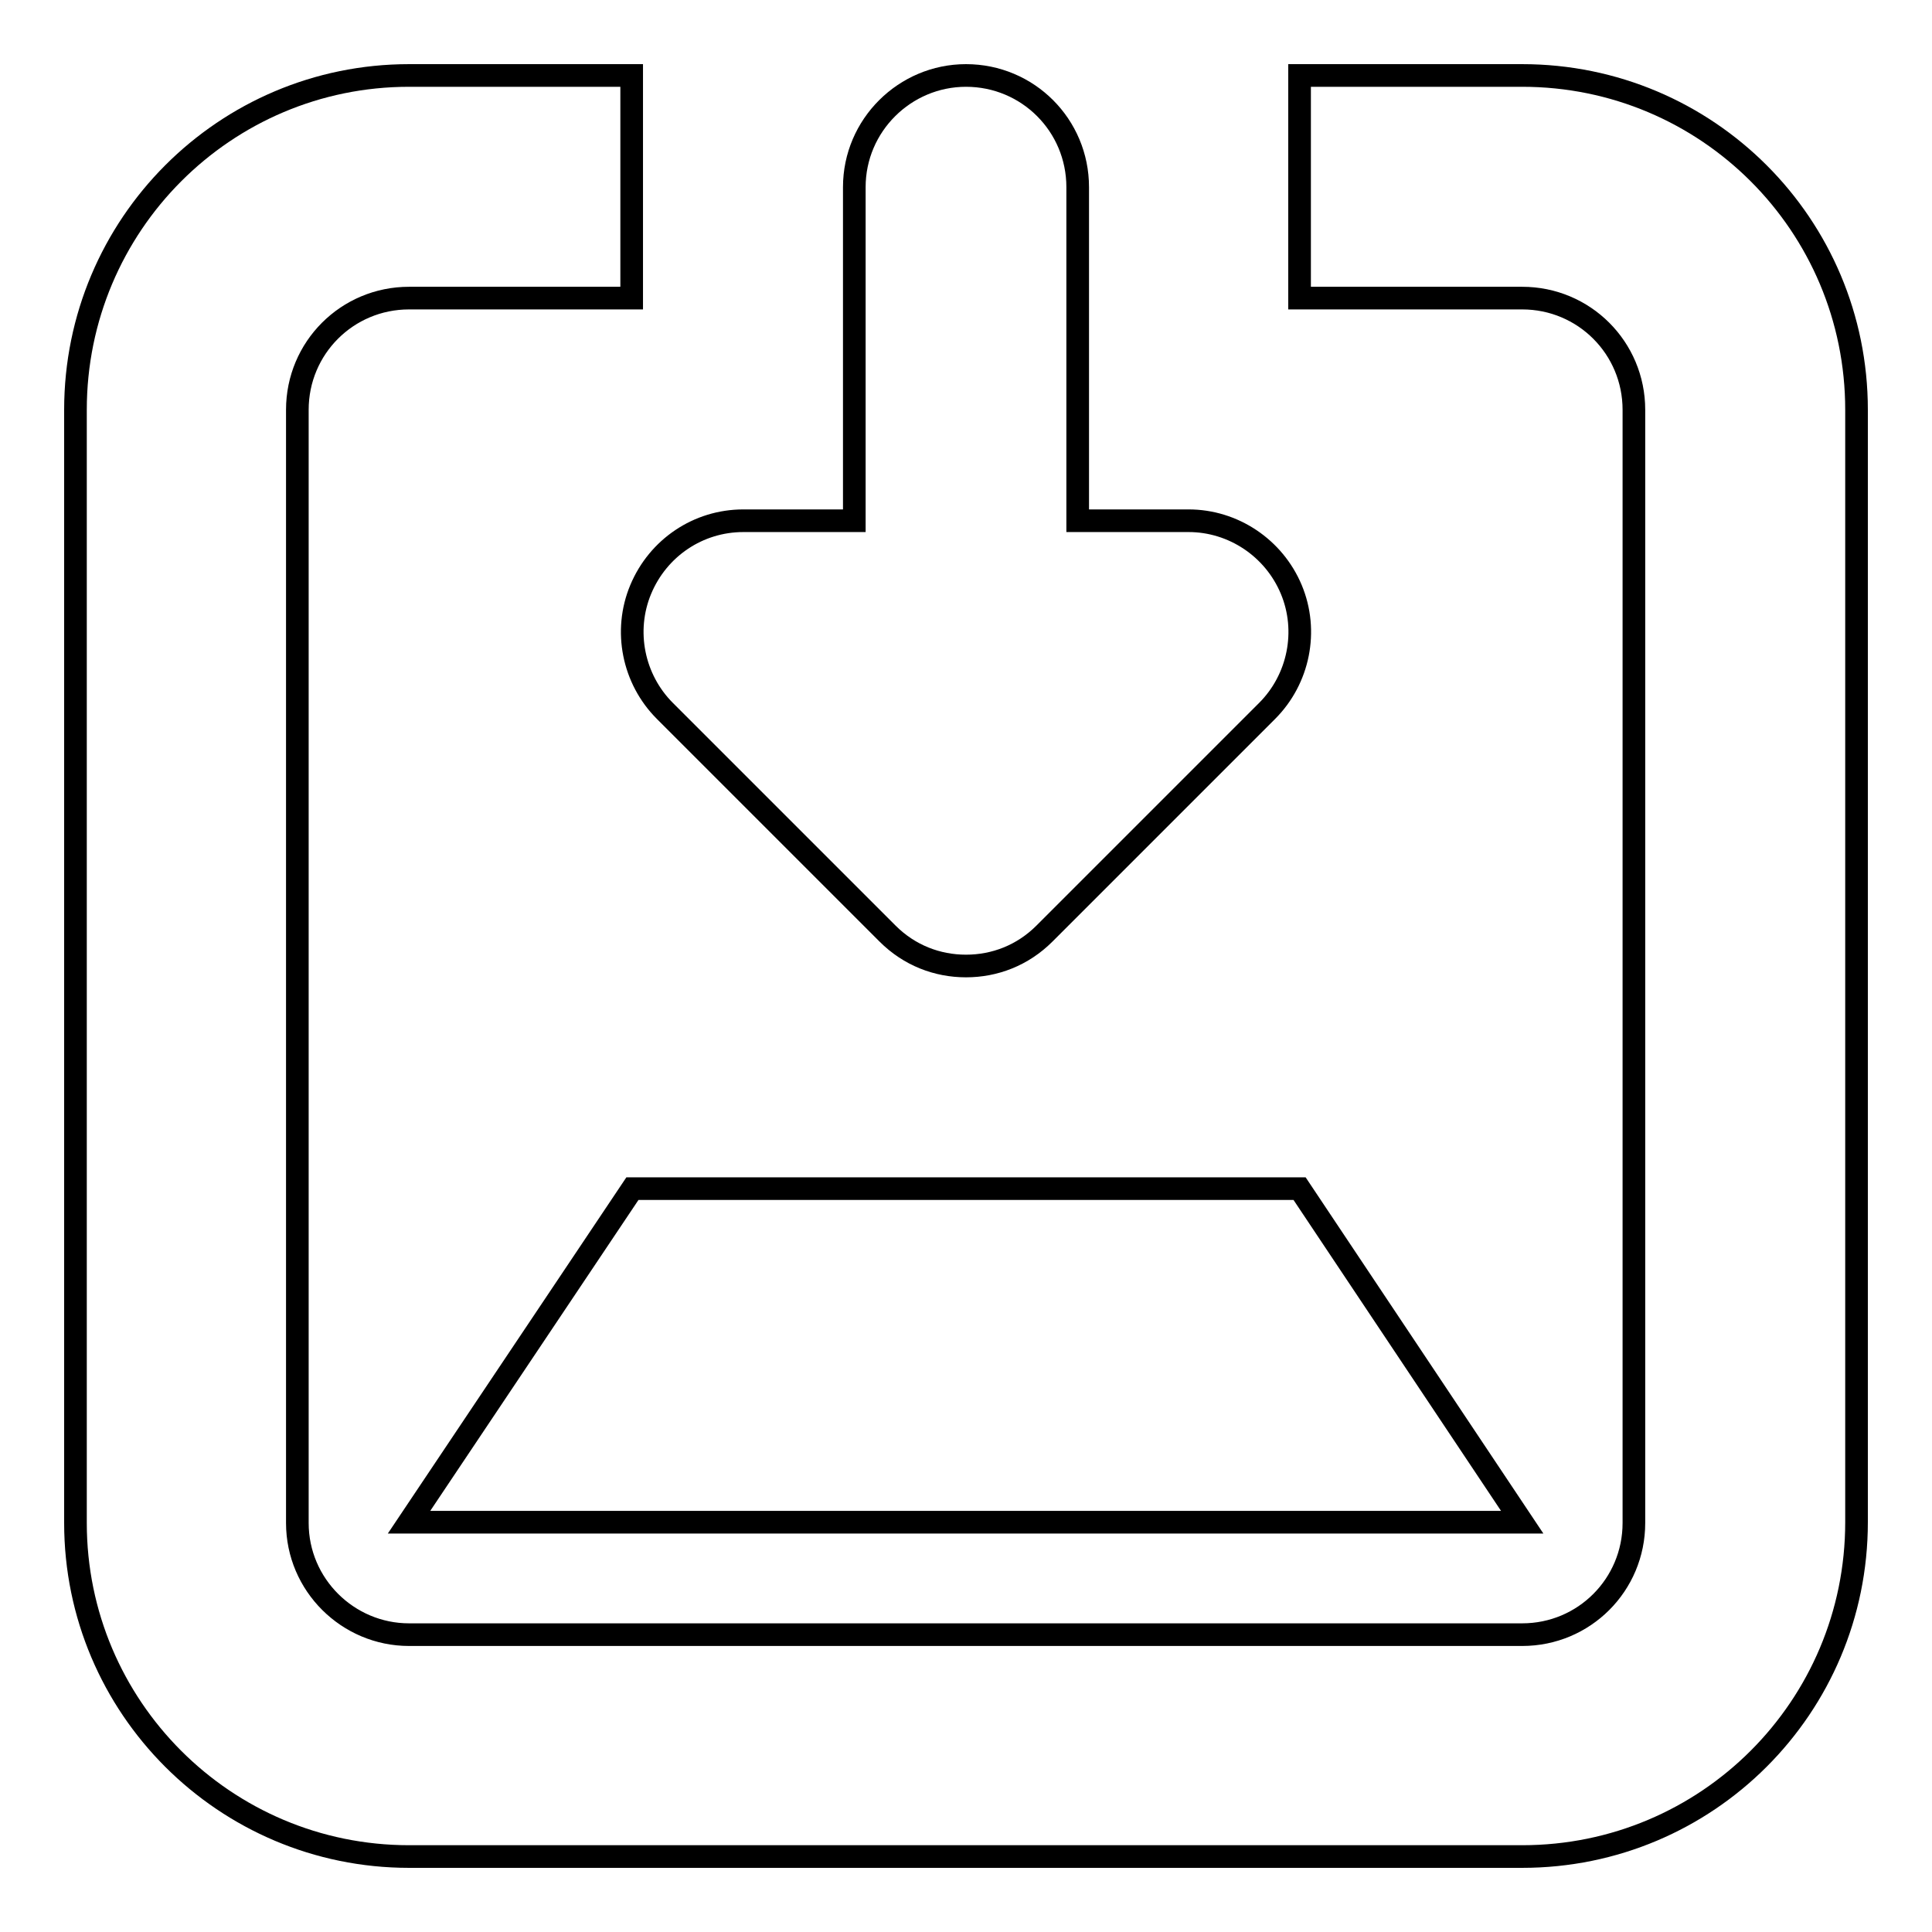
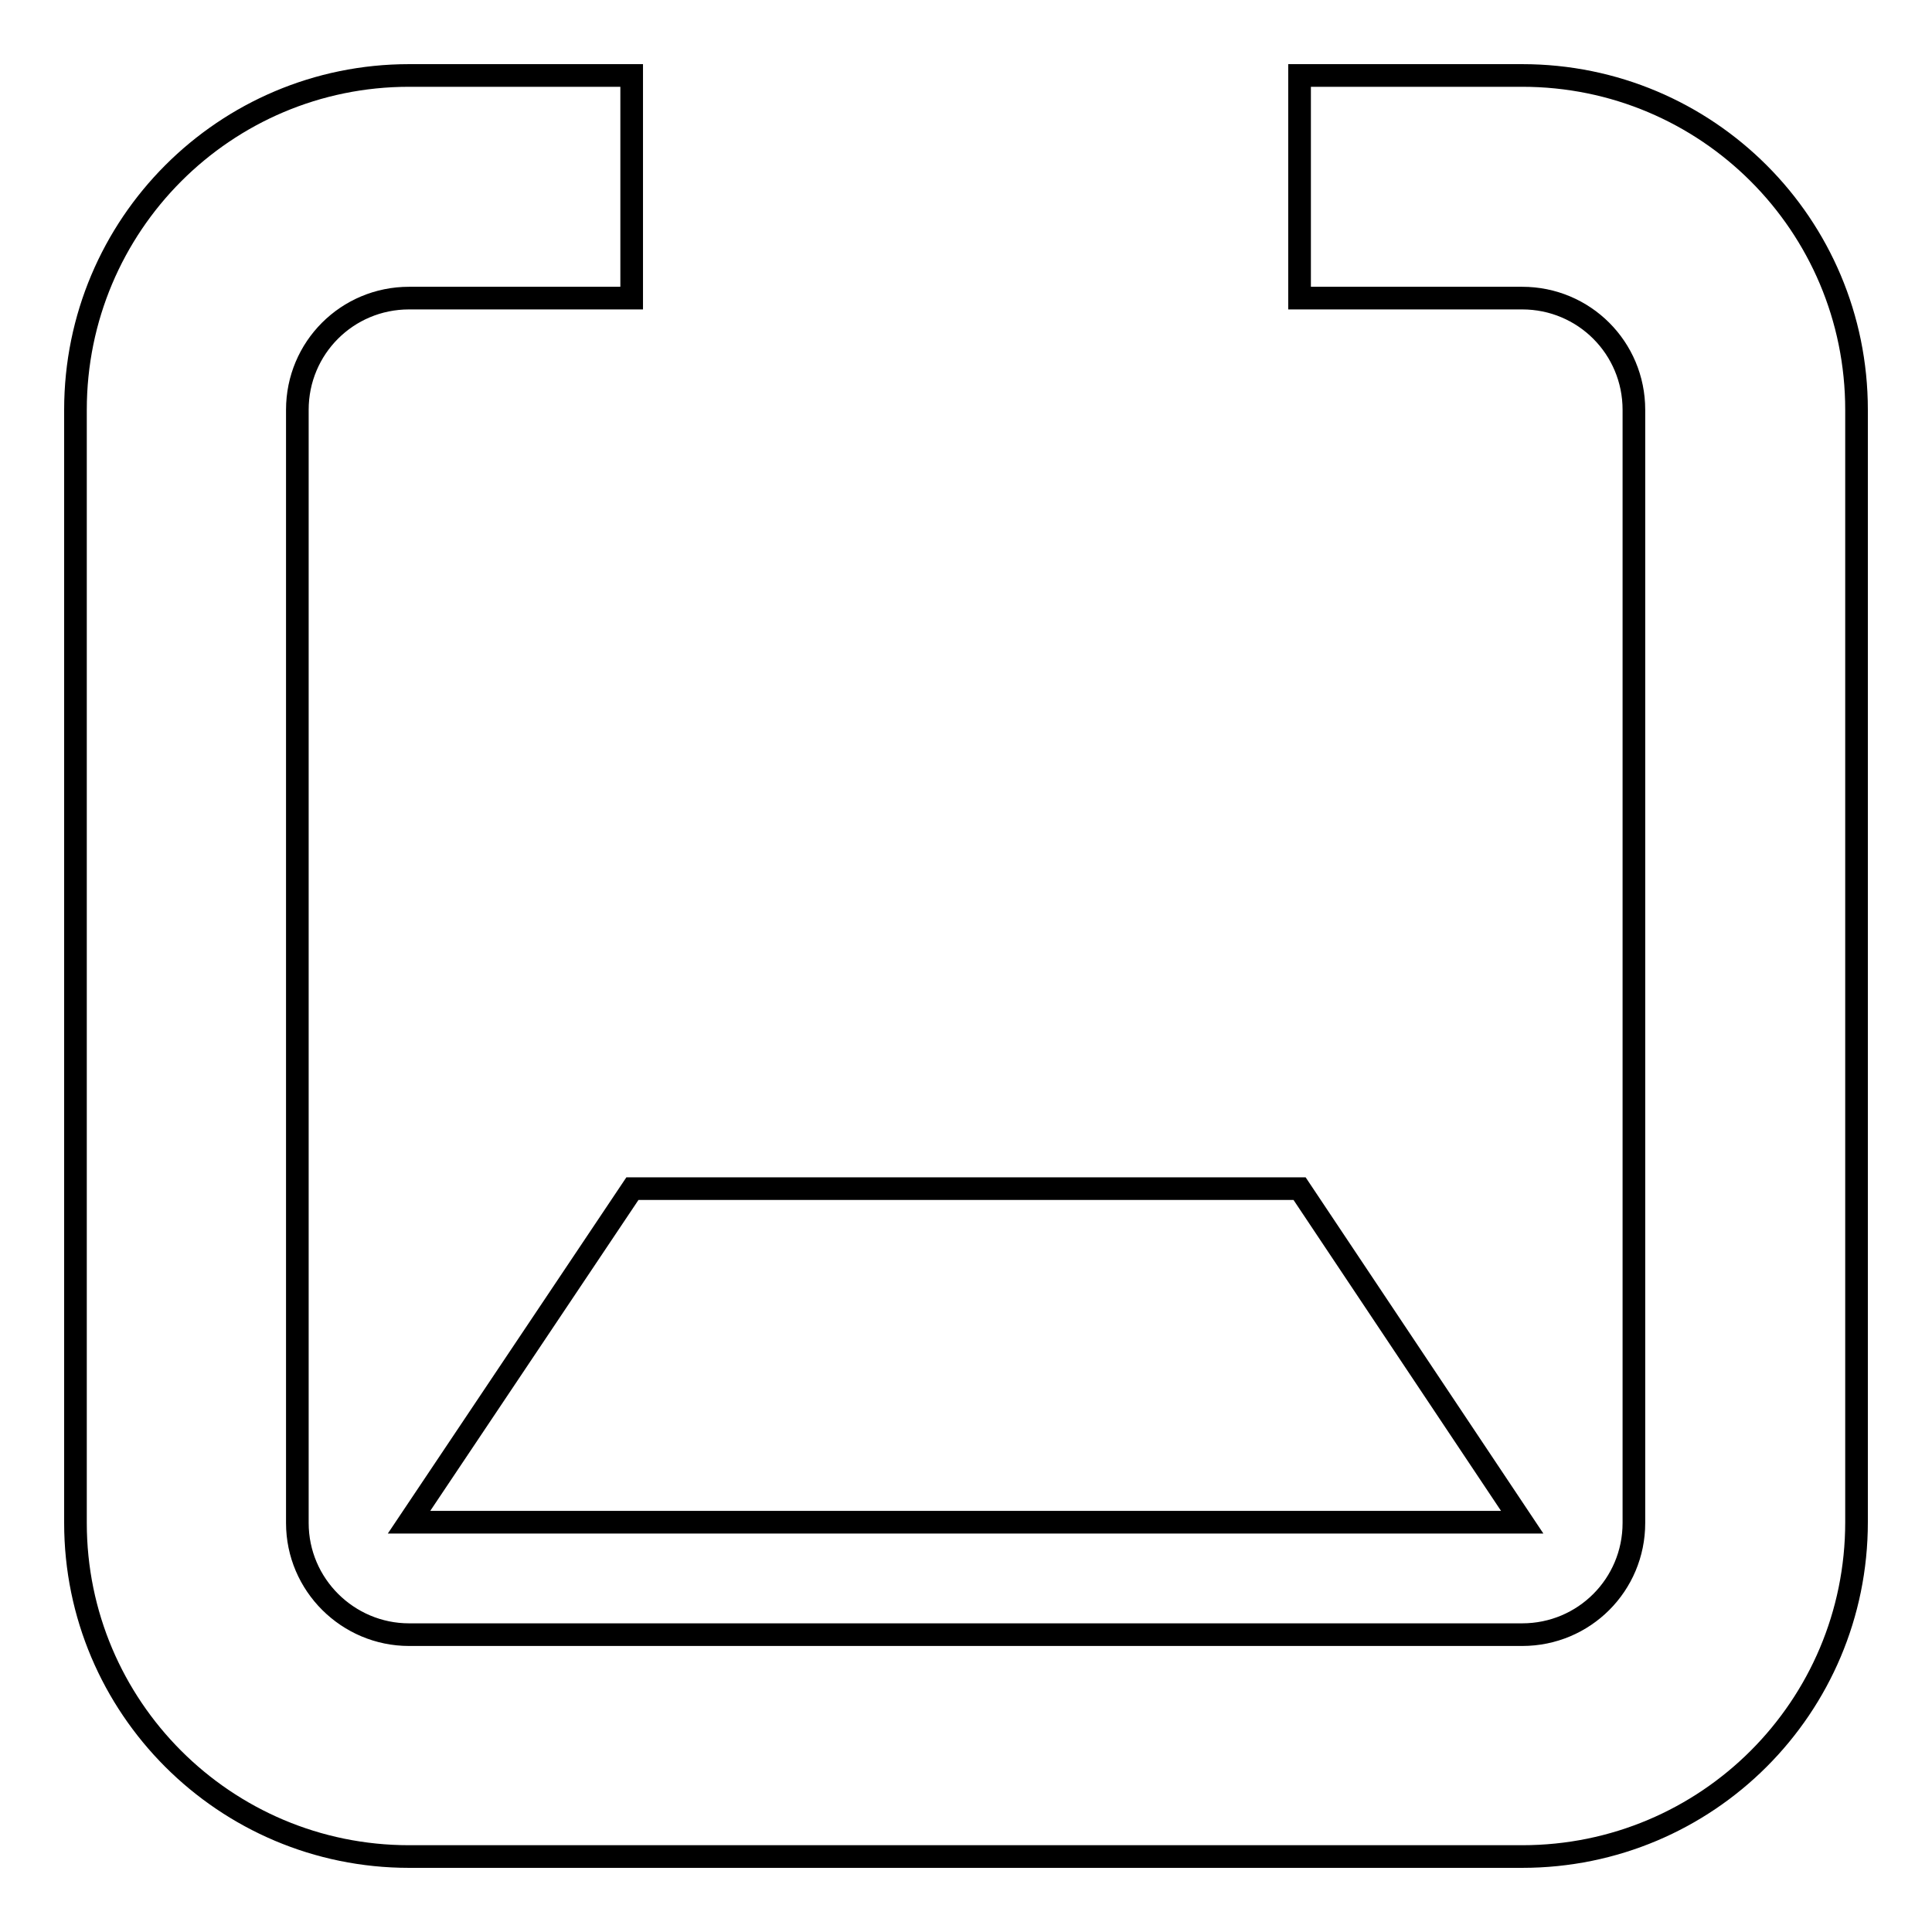
<svg xmlns="http://www.w3.org/2000/svg" version="1.1" x="0px" y="0px" viewBox="0 0 256 256" enable-background="new 0 0 256 256" xml:space="preserve">
  <g>
    <g>
      <path stroke-width="3" fill-opacity="0" stroke="#000000" d="M201.7,10h-29.5v29.5h29.5c8.2,0,14.8,6.6,14.8,14.8v147.5c0,8.2-6.6,14.8-14.8,14.8H54.2c-8.1,0-14.8-6.6-14.8-14.8V54.3c0-8.2,6.6-14.8,14.8-14.8h29.5V10H54.2C29.8,10,10,29.8,10,54.3v147.5c0,24.4,19.8,44.2,44.2,44.2h147.5c24.5,0,44.3-19.8,44.3-44.3V54.3C246,29.8,226.2,10,201.7,10z" />
      <path stroke-width="3" fill-opacity="0" stroke="#000000" d="M54.2,201.7h147.5l-29.5-44.2H83.8L54.2,201.7z" />
-       <path stroke-width="3" fill-opacity="0" stroke="#000000" d="M171.1,78.1c-2.3-5.5-7.7-9.1-13.6-9.1h-14.7V24.8c0-8.2-6.6-14.8-14.8-14.8c-8.1,0-14.8,6.6-14.8,14.8V69H98.5c-6,0-11.3,3.6-13.6,9.1c-2.3,5.5-1,11.9,3.2,16.1l29.5,29.5c2.9,2.9,6.6,4.3,10.4,4.3c3.8,0,7.5-1.4,10.4-4.3l29.5-29.5C172.1,90,173.4,83.6,171.1,78.1z" />
    </g>
  </g>
</svg>